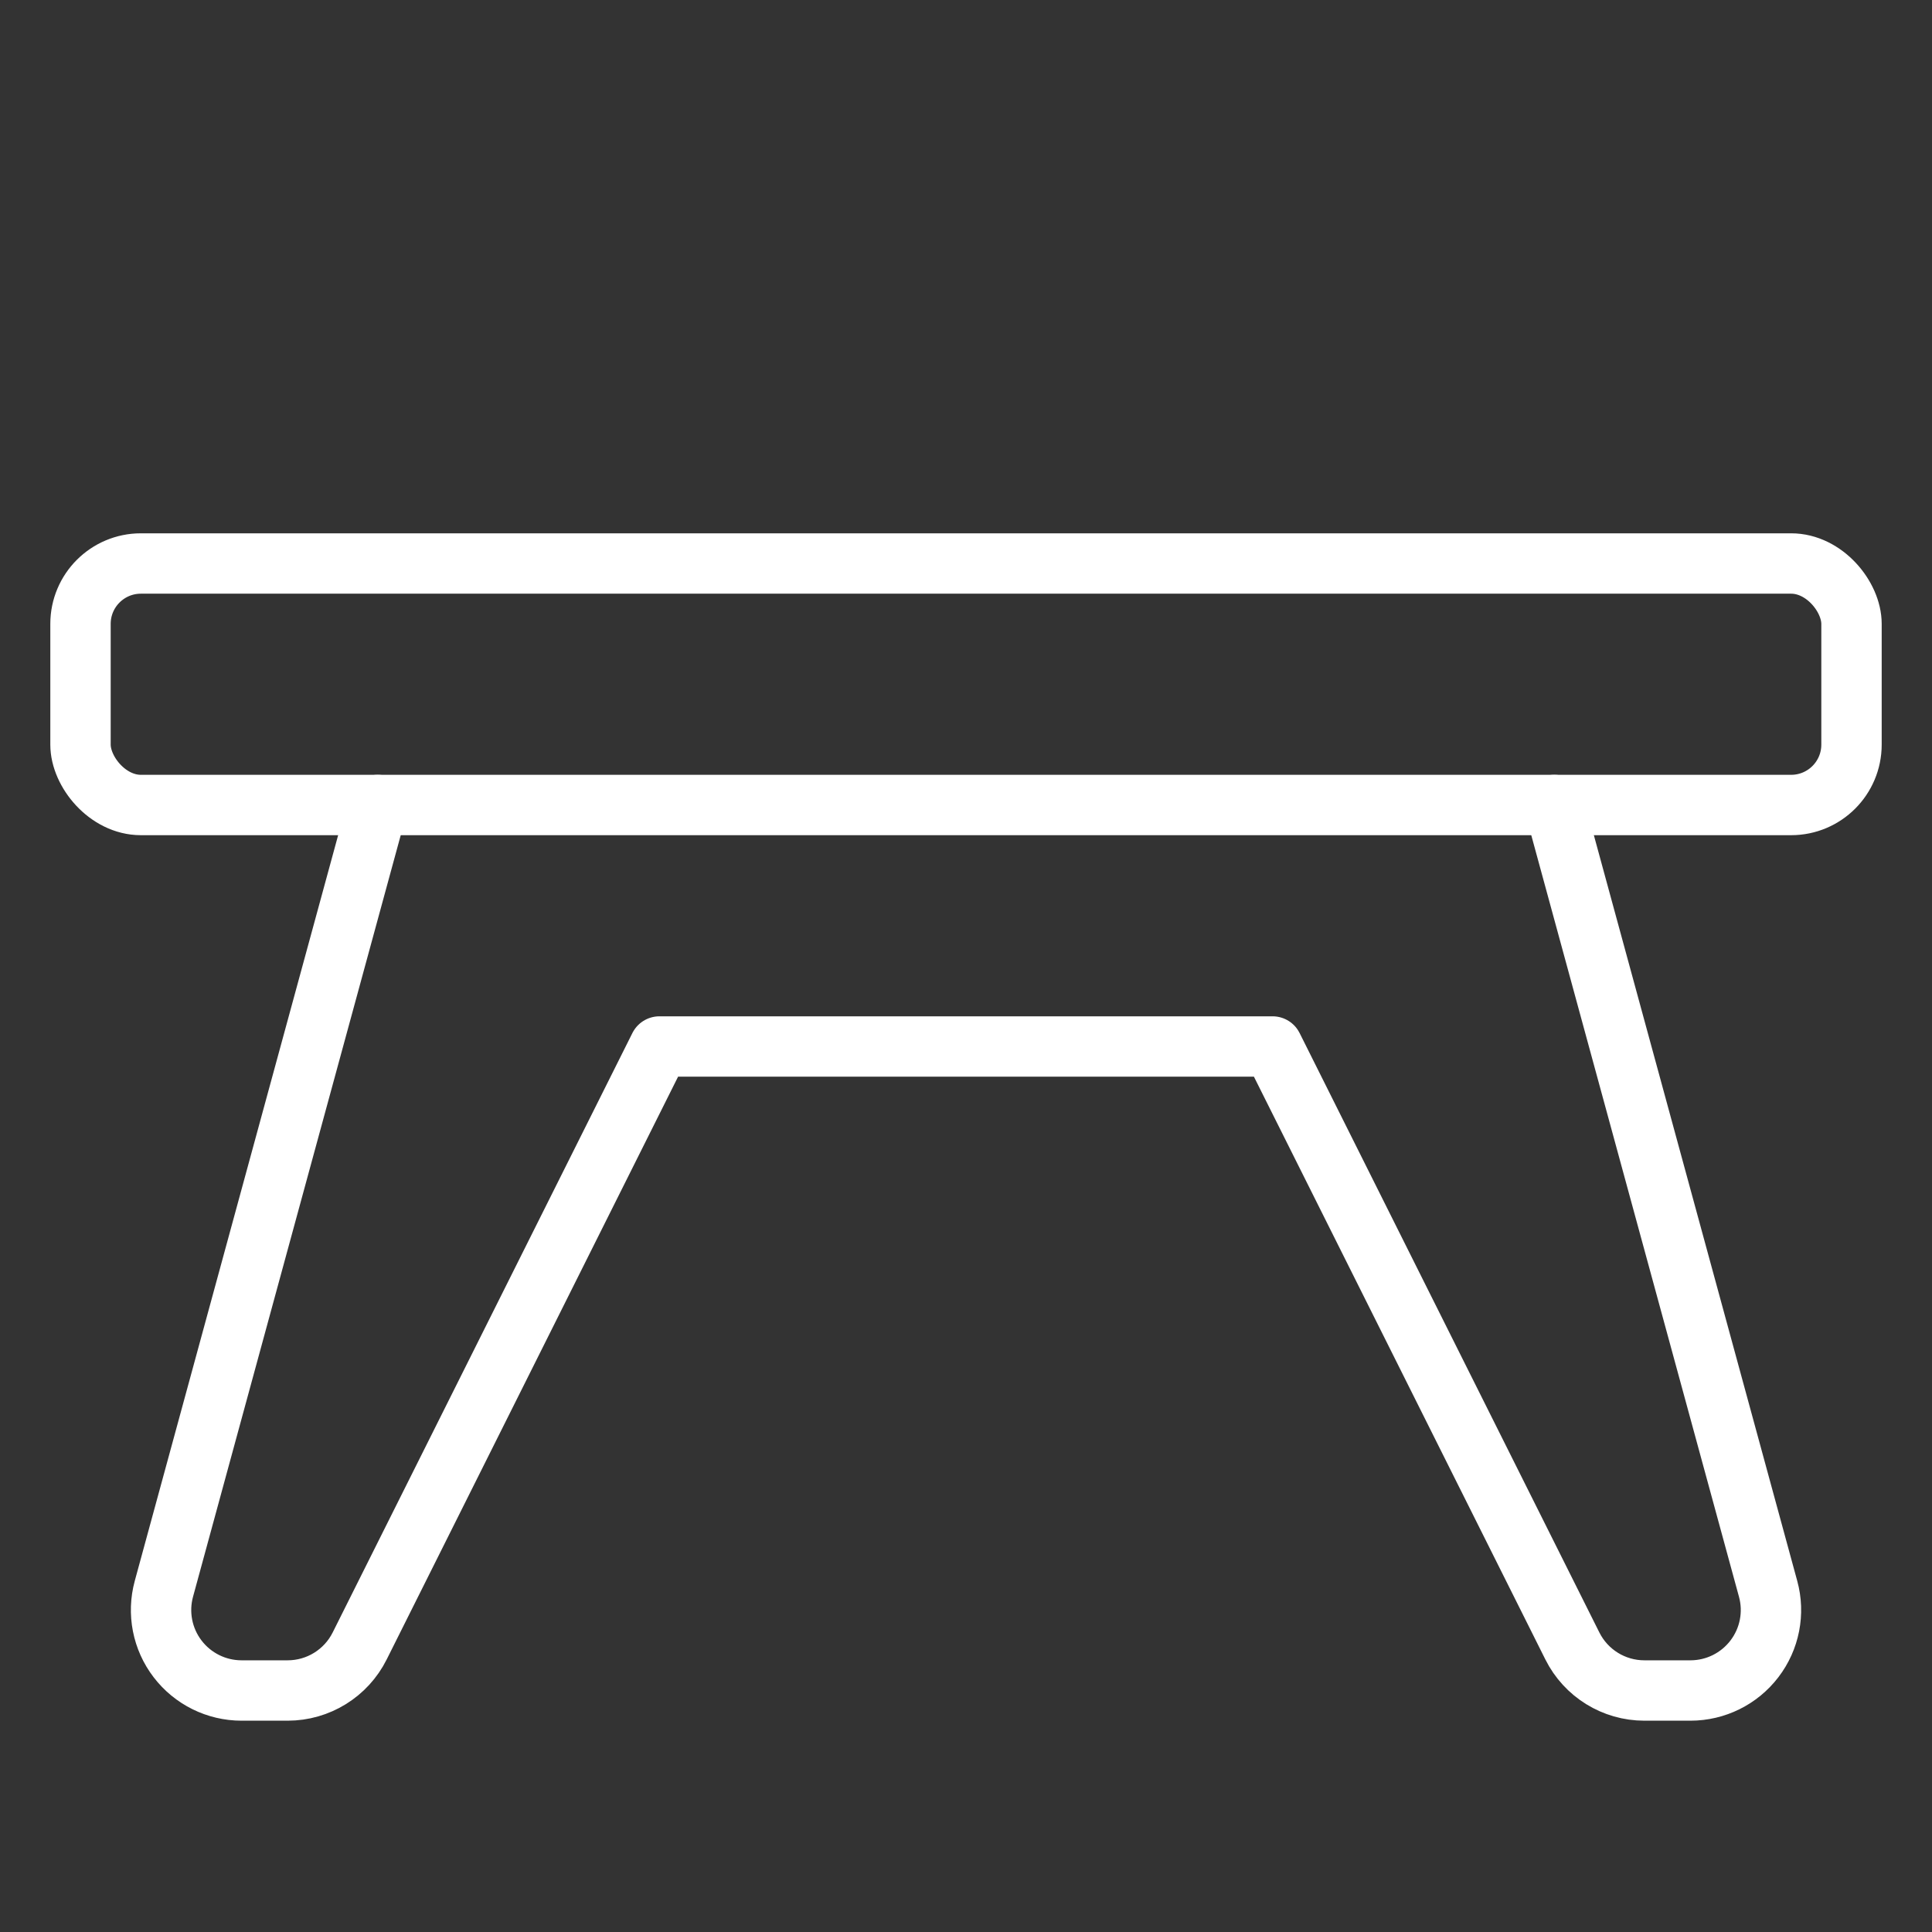
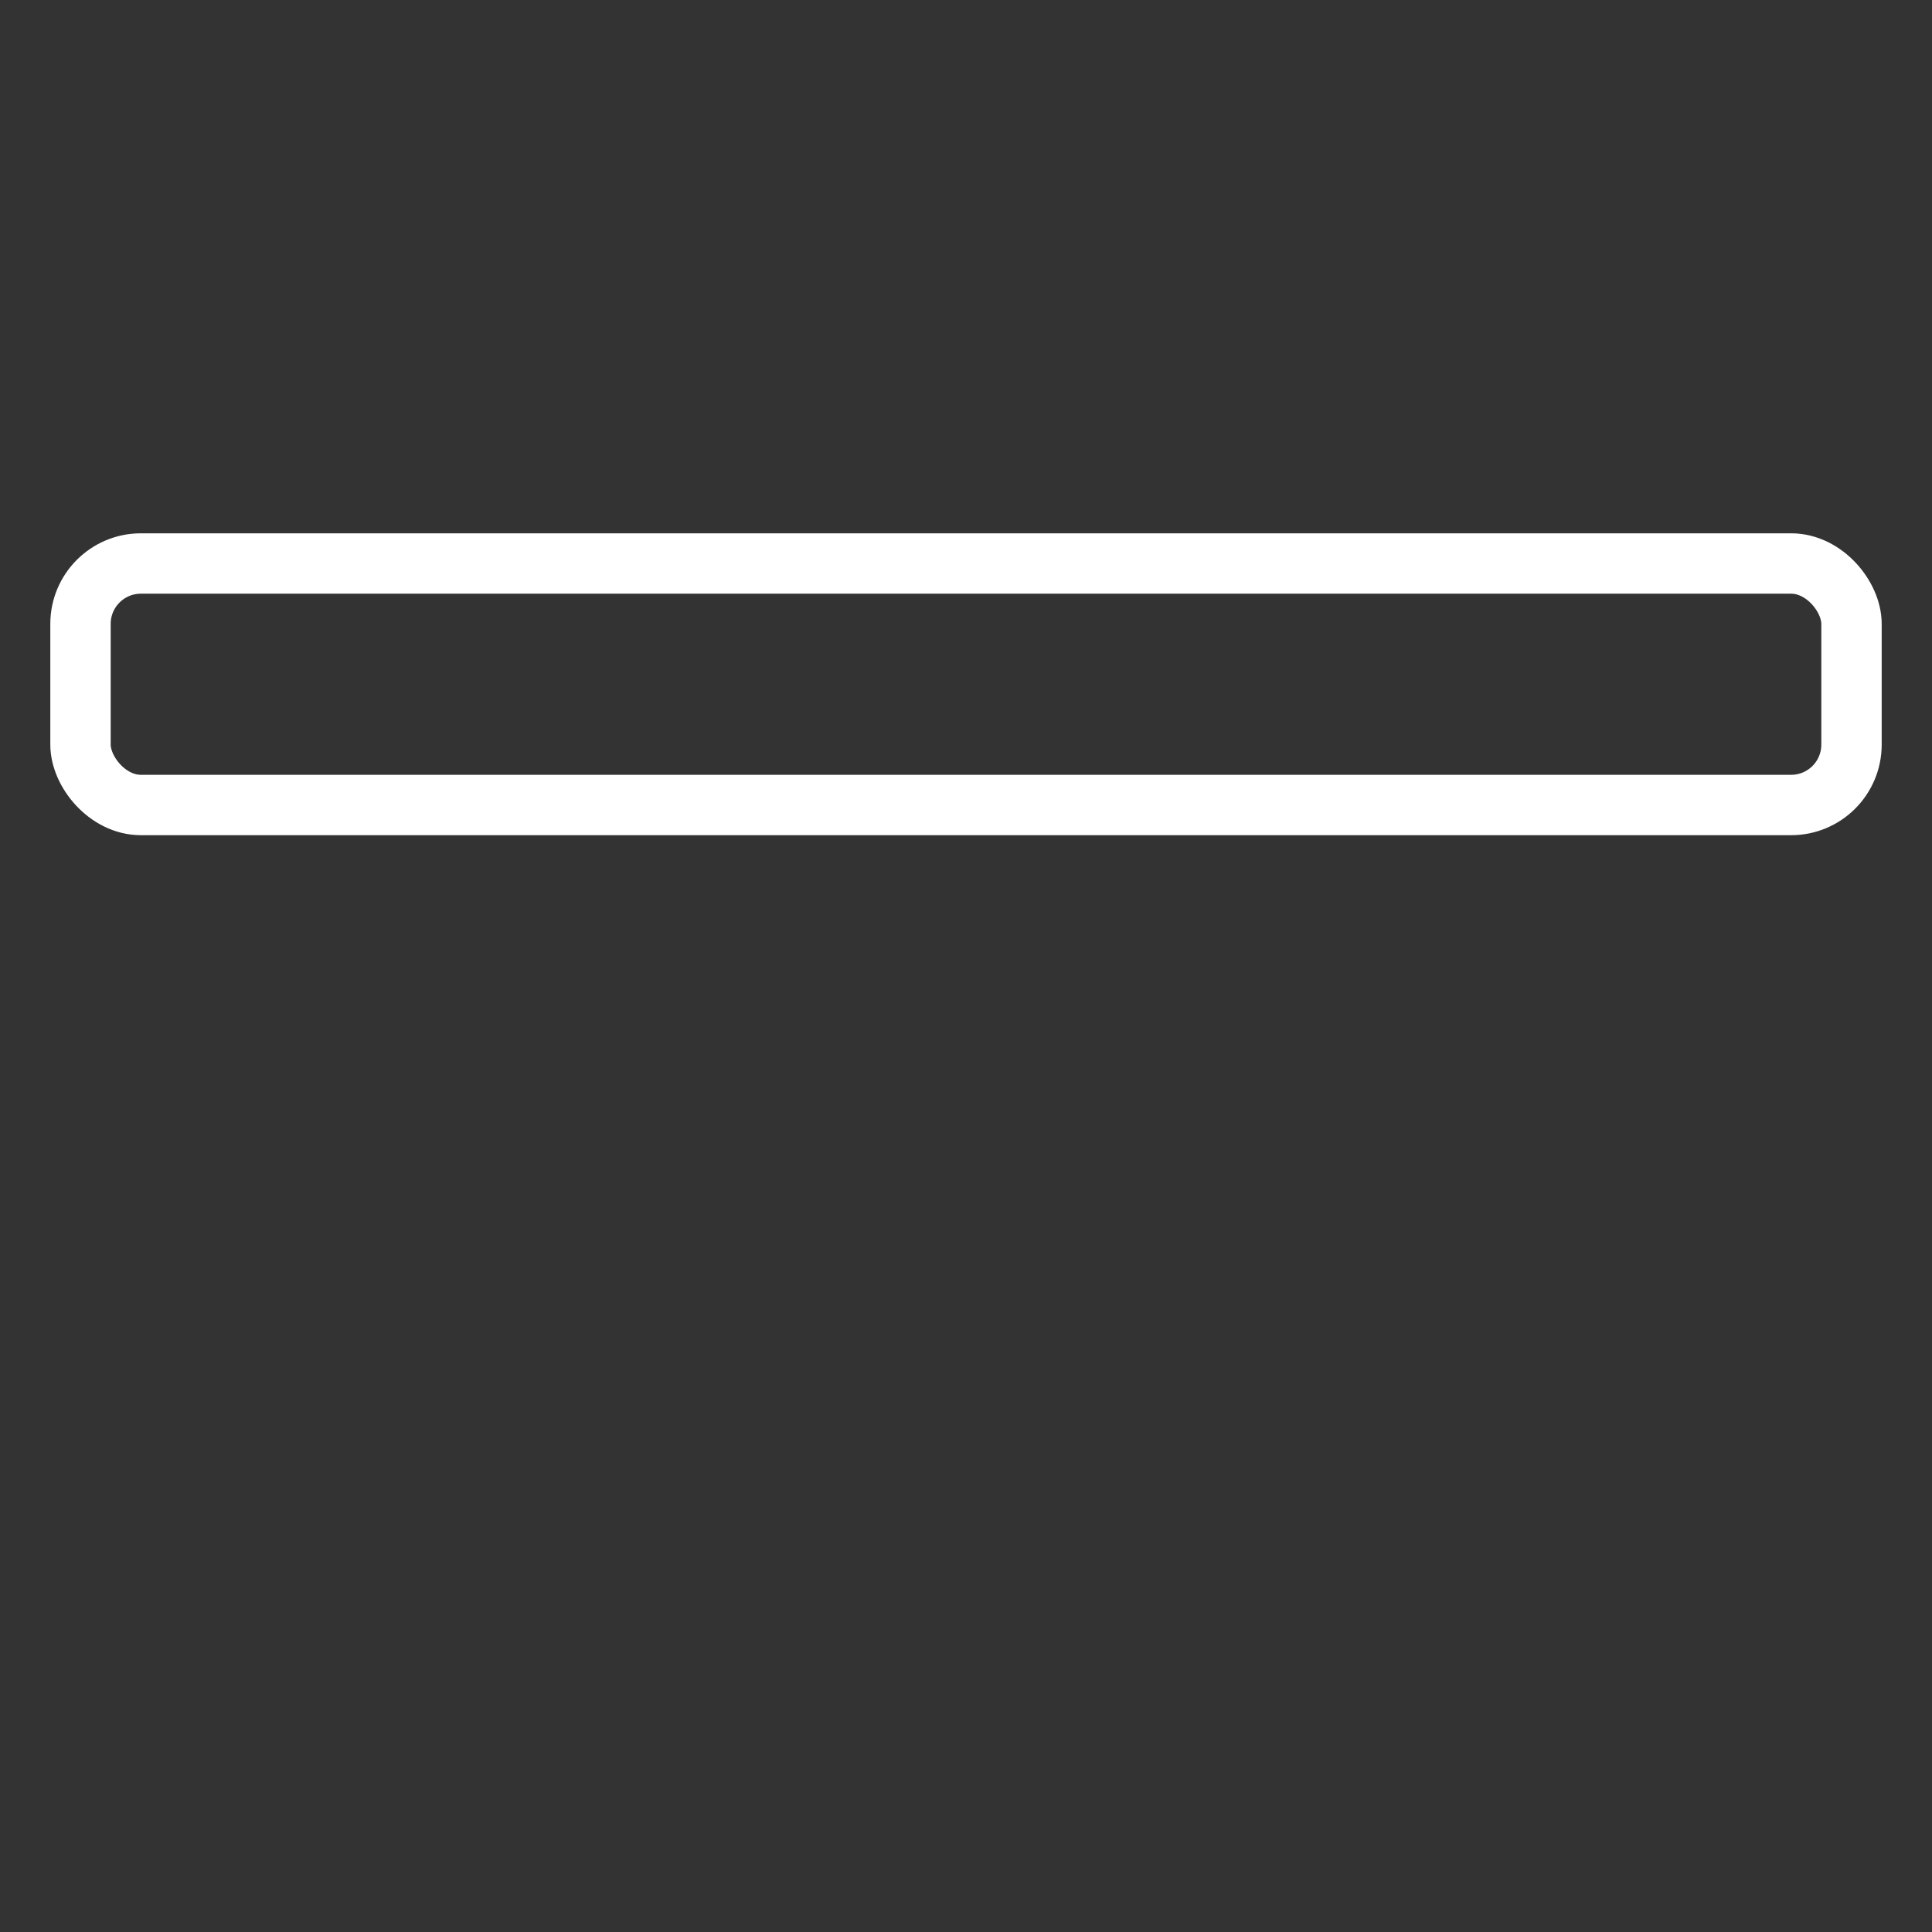
<svg xmlns="http://www.w3.org/2000/svg" width="48" height="48" viewBox="0 0 48 48" fill="none">
  <rect x="0" y="0" width="48" height="48" fill="#333333" stroke="none" />
-   <path d="M9.383 20L4.072 39.474C3.908 40.075 4.033 40.719 4.412 41.214C4.79 41.709 5.378 42 6.001 42H7.147C7.904 42 8.597 41.572 8.936 40.894L16.383 26H31.617L39.065 40.894C39.404 41.572 40.096 42 40.854 42H41.999C42.622 42 43.21 41.709 43.588 41.214C43.967 40.719 44.093 40.075 43.928 39.474L38.617 20" stroke="white" stroke-width="1.5" stroke-linecap="round" stroke-linejoin="round" />
  <rect x="2" y="14" width="44" height="6" rx="1.5" stroke="white" stroke-width="1.5" stroke-linecap="round" stroke-linejoin="round" />
</svg>